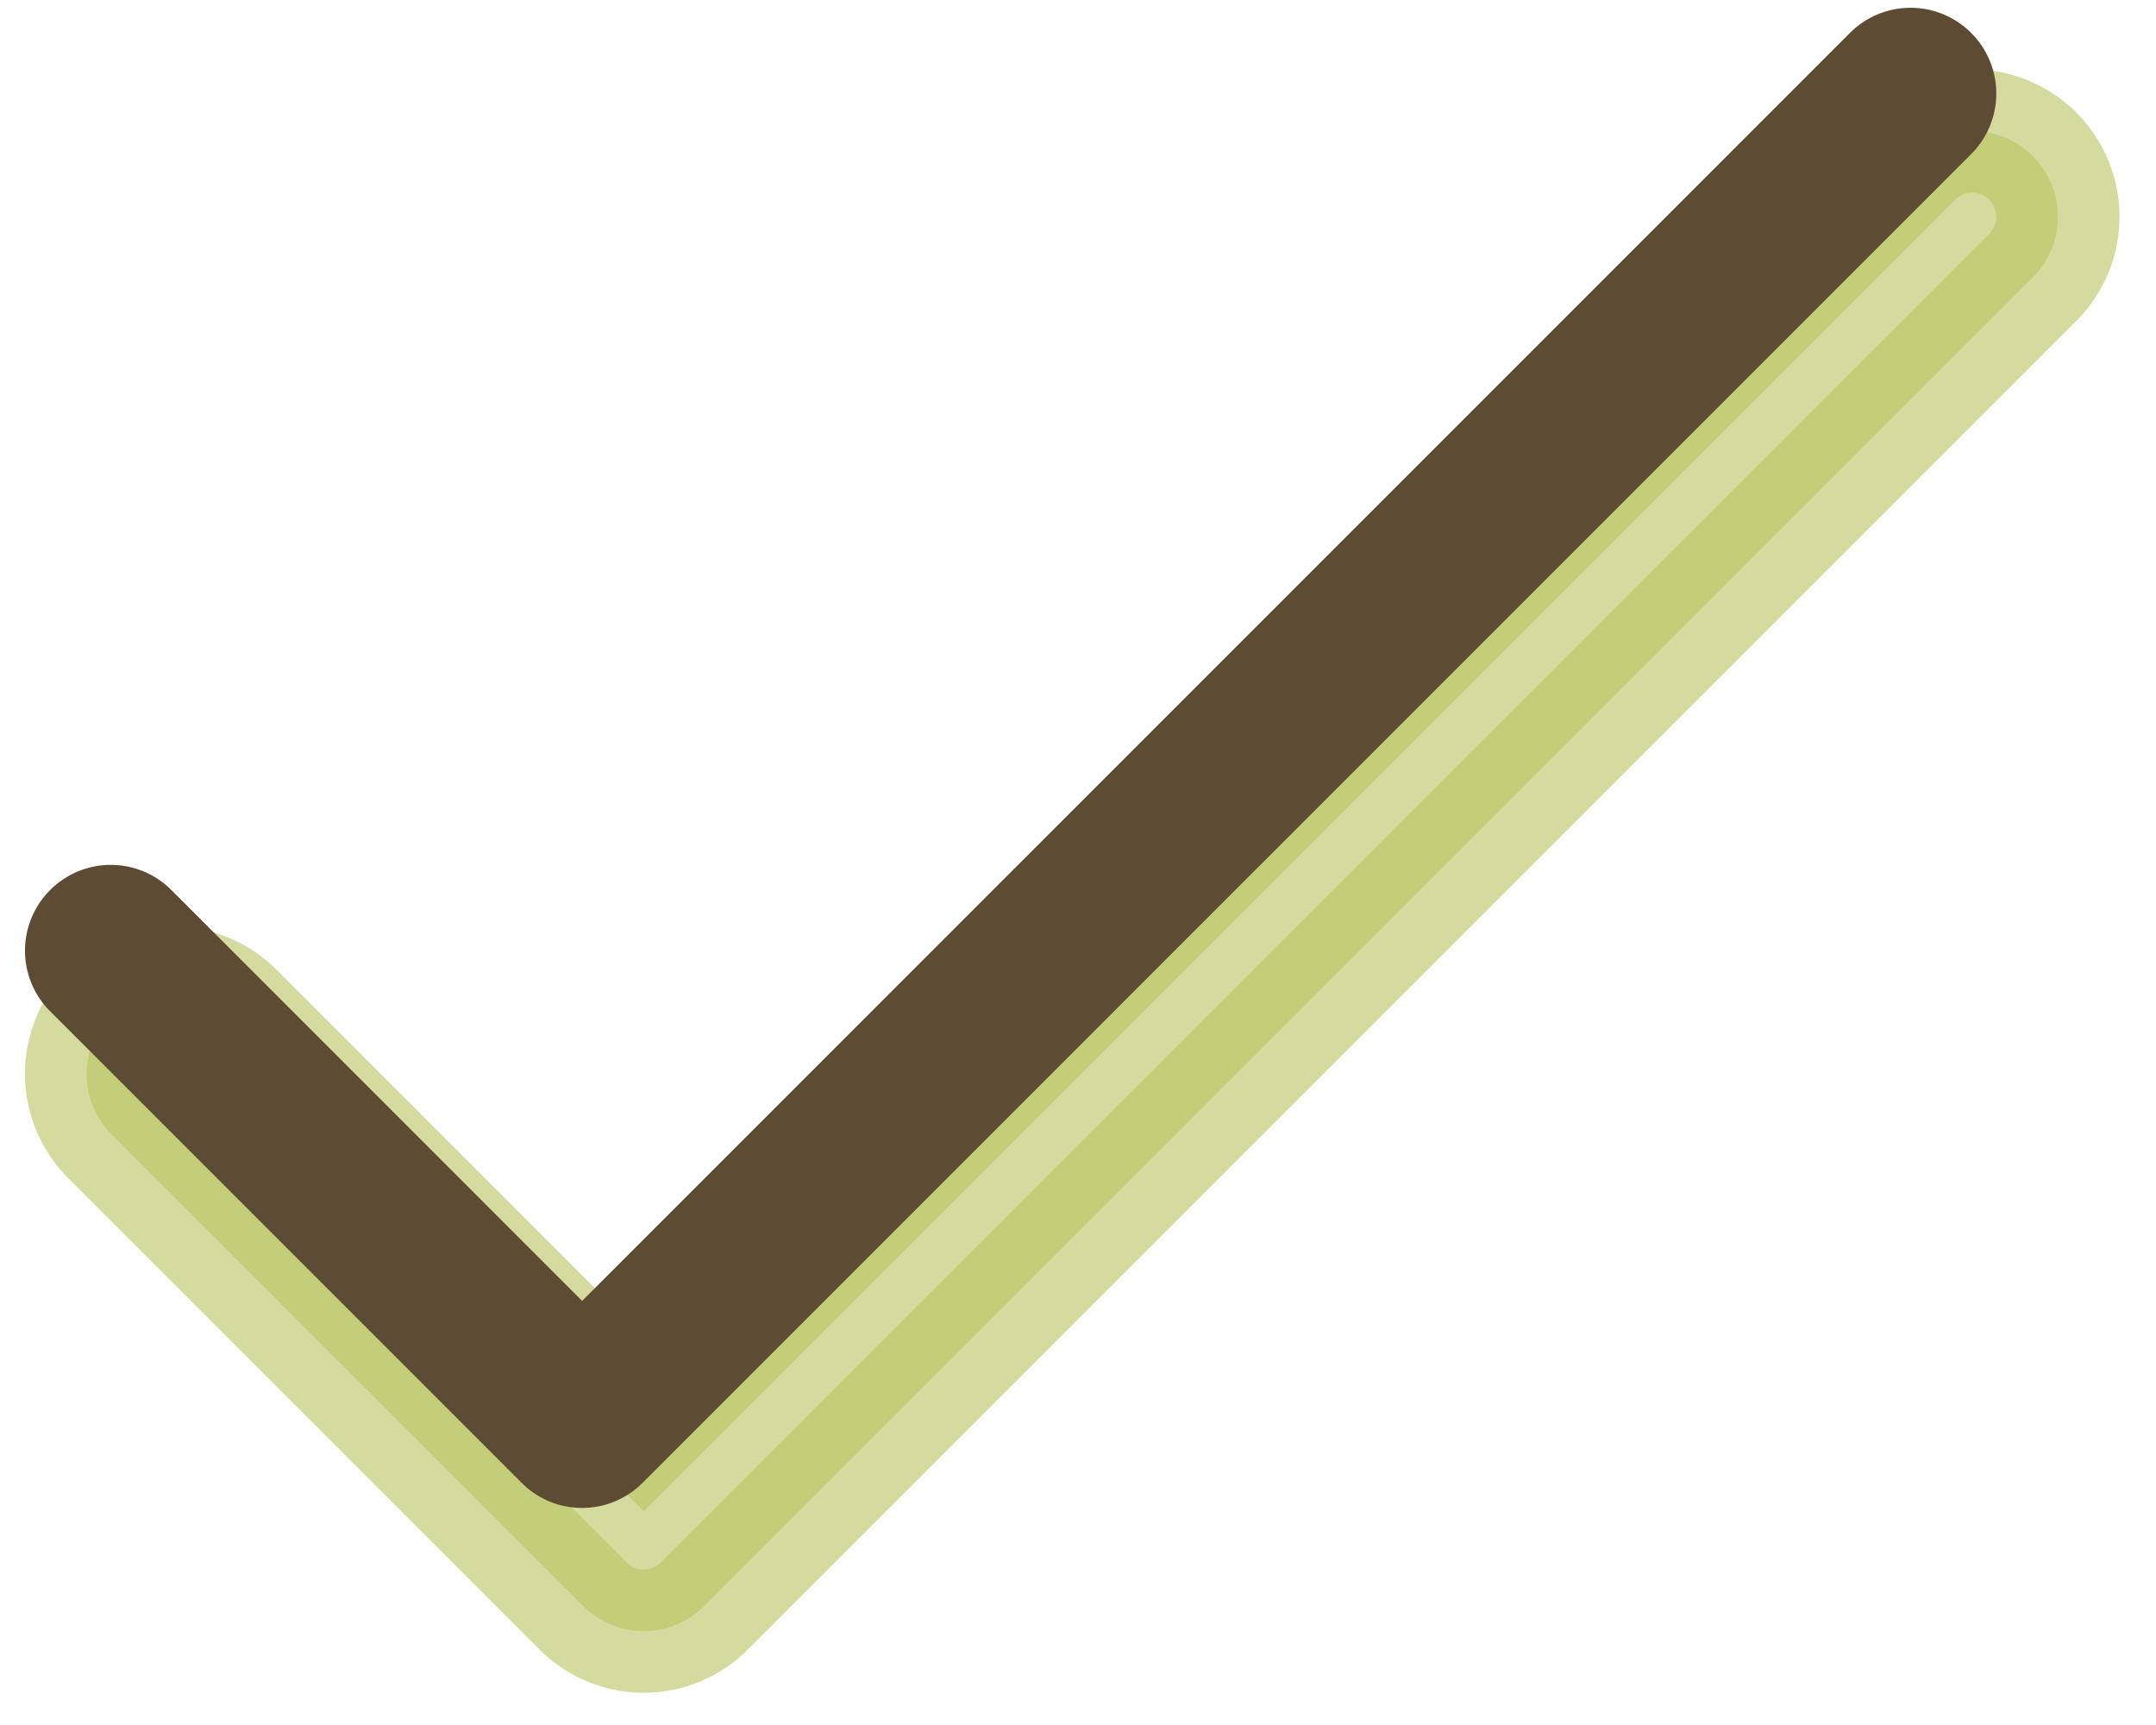
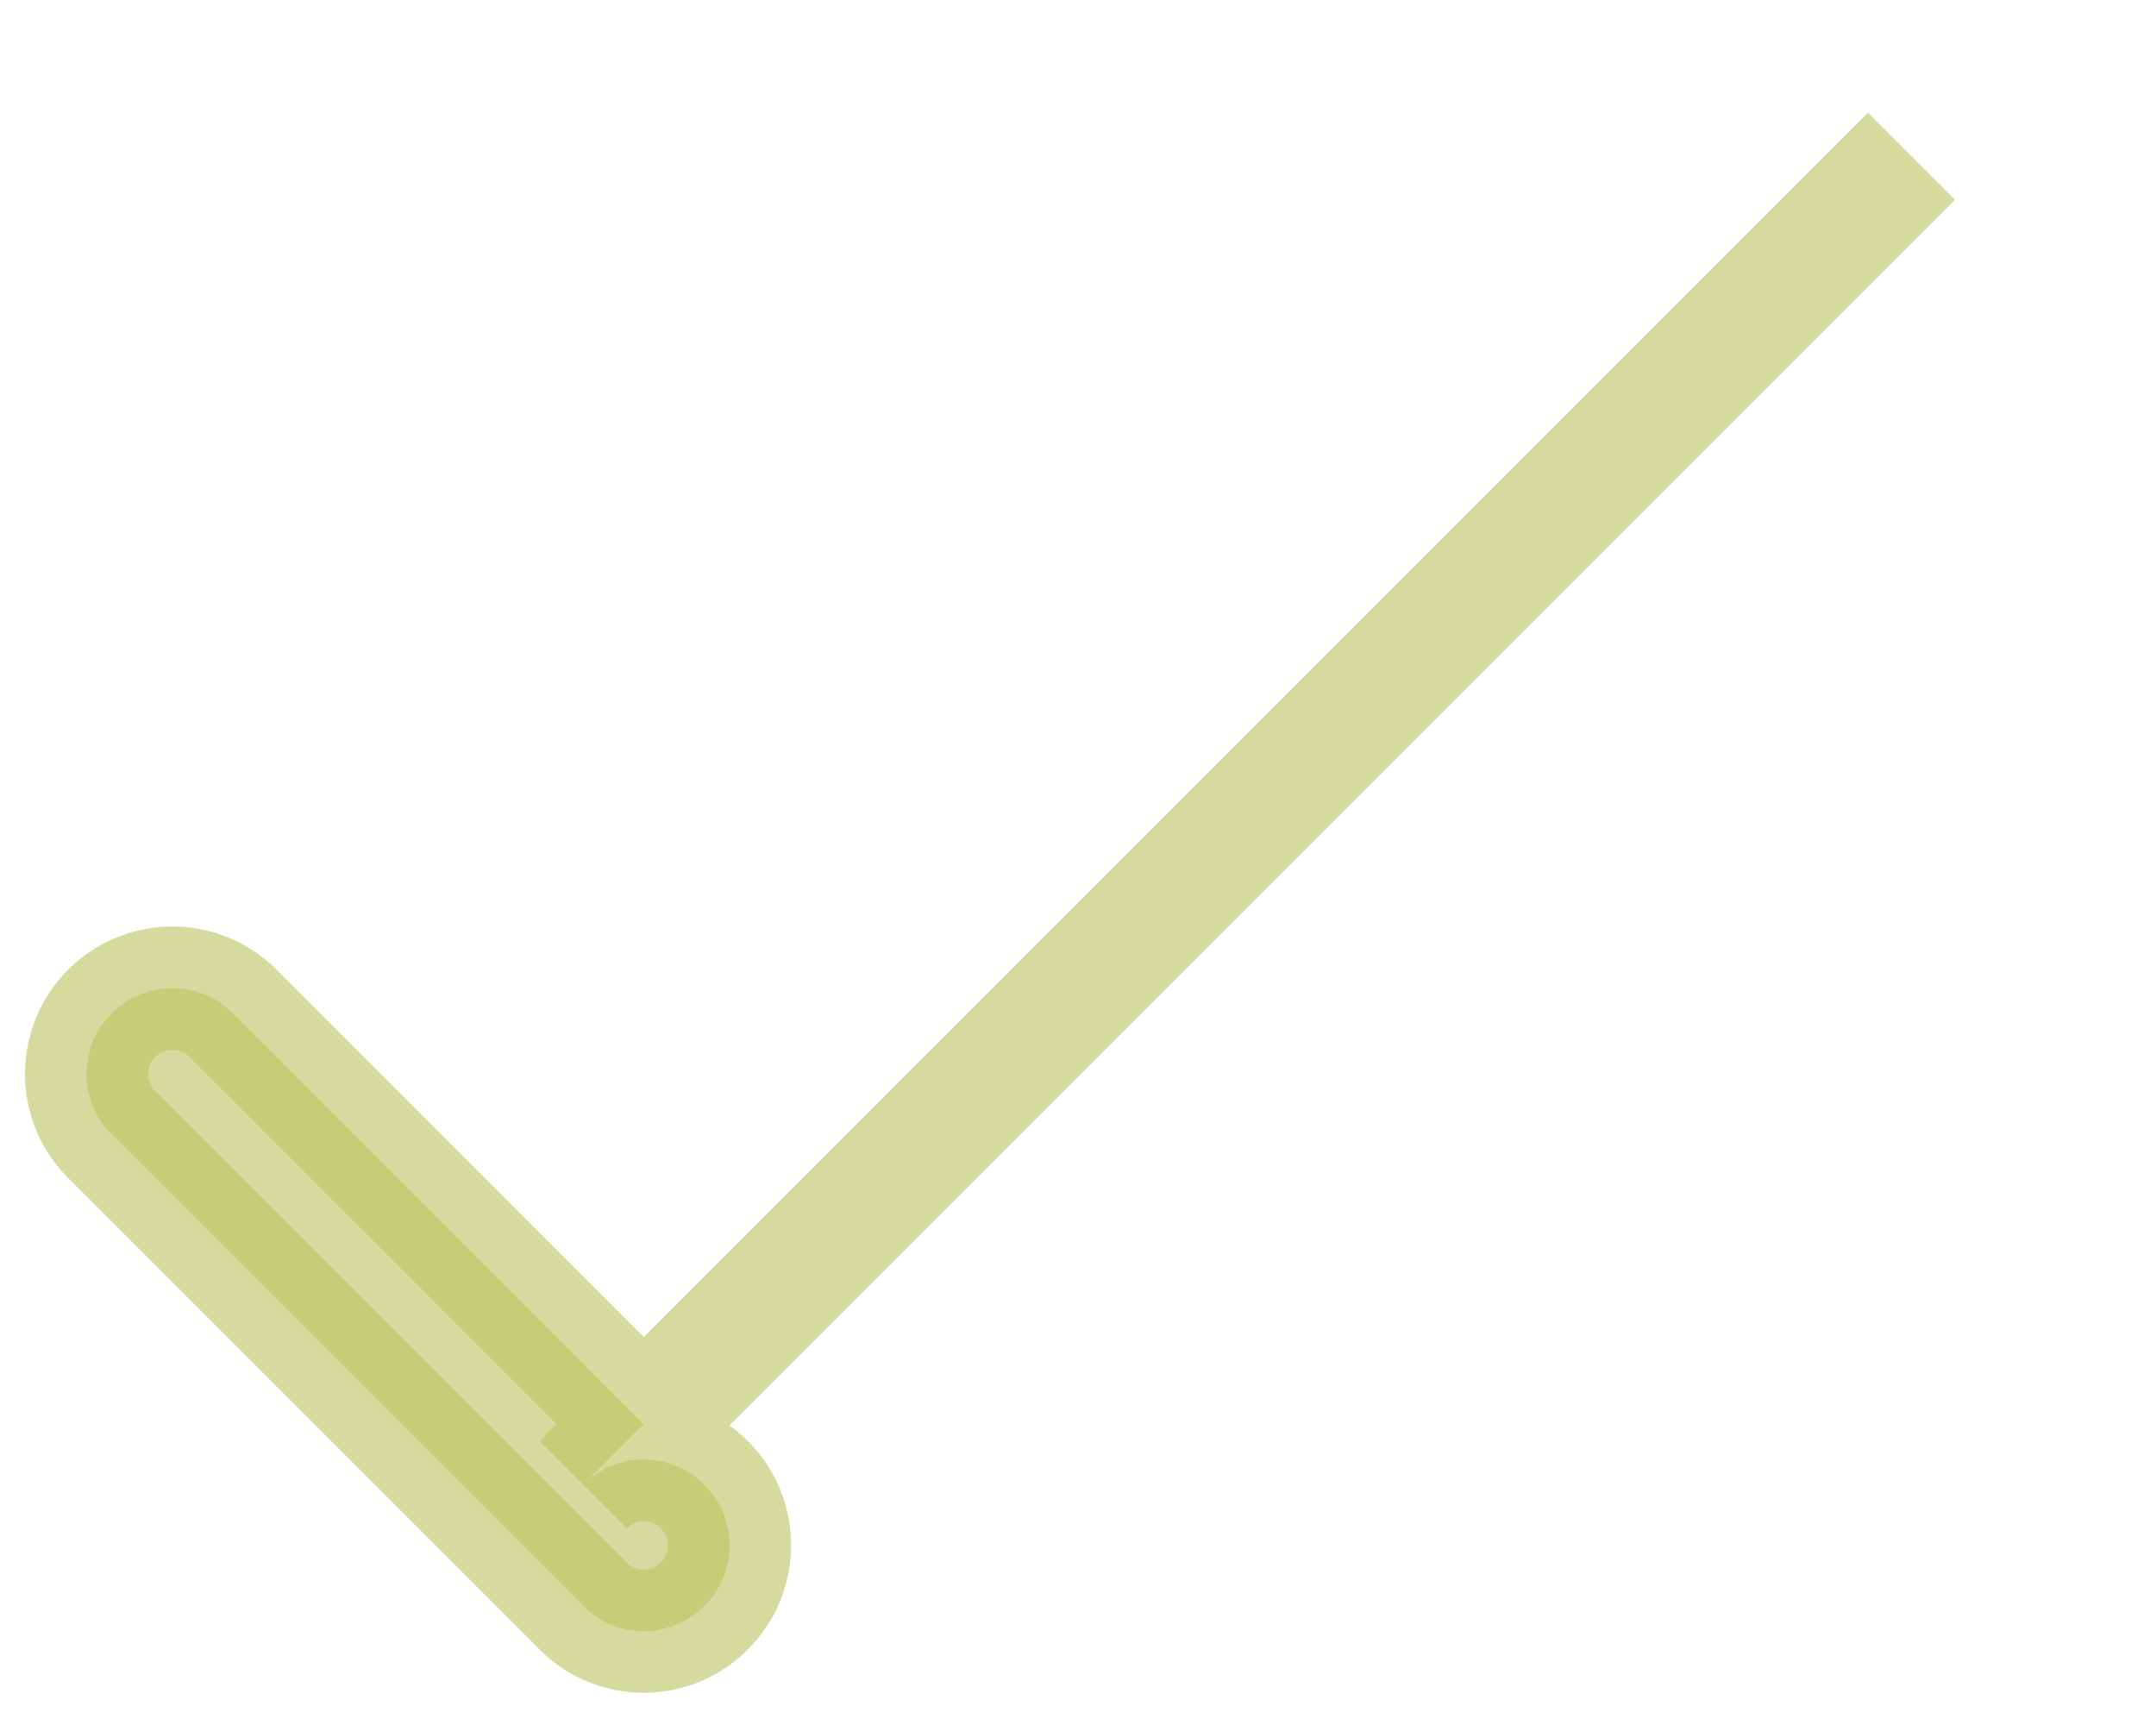
<svg xmlns="http://www.w3.org/2000/svg" width="35" height="28">
  <g fill="none" fill-rule="evenodd">
-     <path d="M31.032 2.534L10.45 23.116l-6.668-6.669a1.39 1.39 0 00-1.968 0 1.39 1.39 0 000 1.968l7.652 7.652a1.387 1.387 0 001.968 0L32.999 4.502a1.39 1.39 0 000-1.968 1.39 1.39 0 00-1.967 0z" stroke="#B9C35E" stroke-width="2" fill="#B9C35E" fill-rule="nonzero" opacity=".6" />
-     <path d="M30.032.534L9.45 21.116l-6.668-6.669a1.39 1.39 0 00-1.968 0 1.39 1.39 0 000 1.968l7.652 7.652a1.387 1.387 0 001.968 0L31.999 2.502a1.39 1.39 0 000-1.968 1.39 1.39 0 00-1.967 0z" fill="#5D4C33" />
+     <path d="M31.032 2.534L10.45 23.116l-6.668-6.669a1.39 1.39 0 00-1.968 0 1.39 1.39 0 000 1.968l7.652 7.652a1.387 1.387 0 001.968 0a1.39 1.39 0 000-1.968 1.39 1.39 0 00-1.967 0z" stroke="#B9C35E" stroke-width="2" fill="#B9C35E" fill-rule="nonzero" opacity=".6" />
  </g>
</svg>